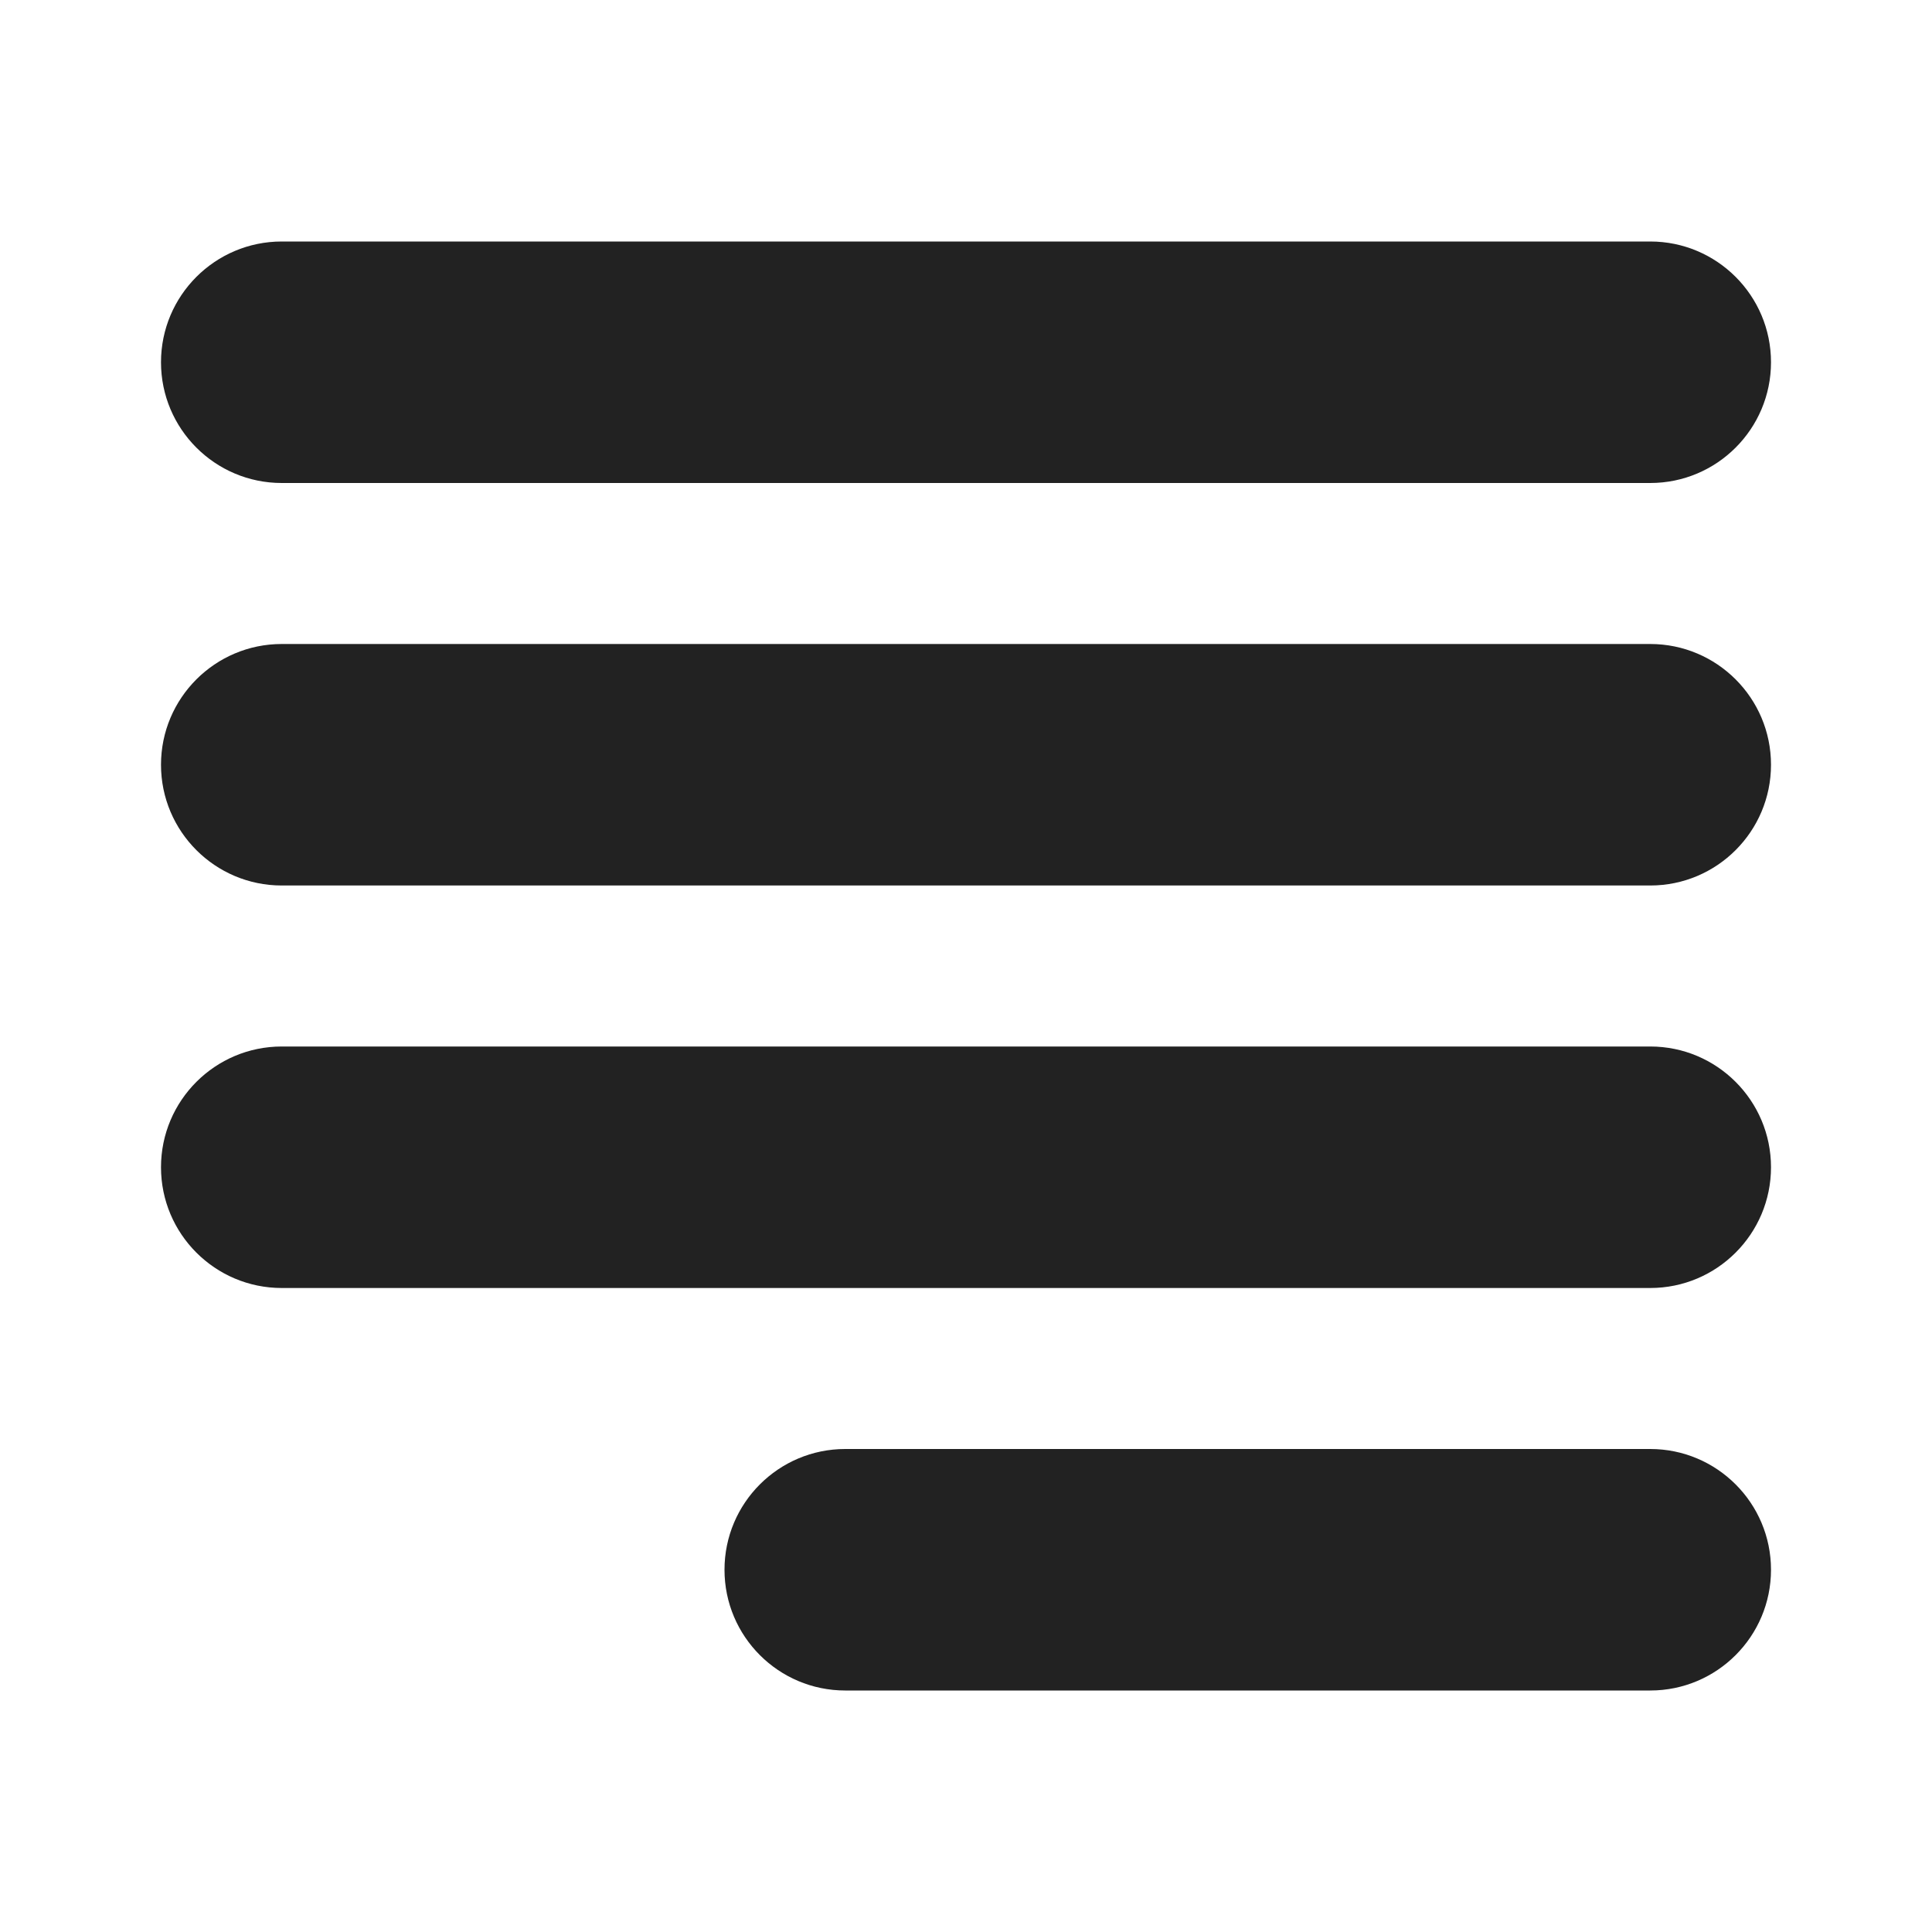
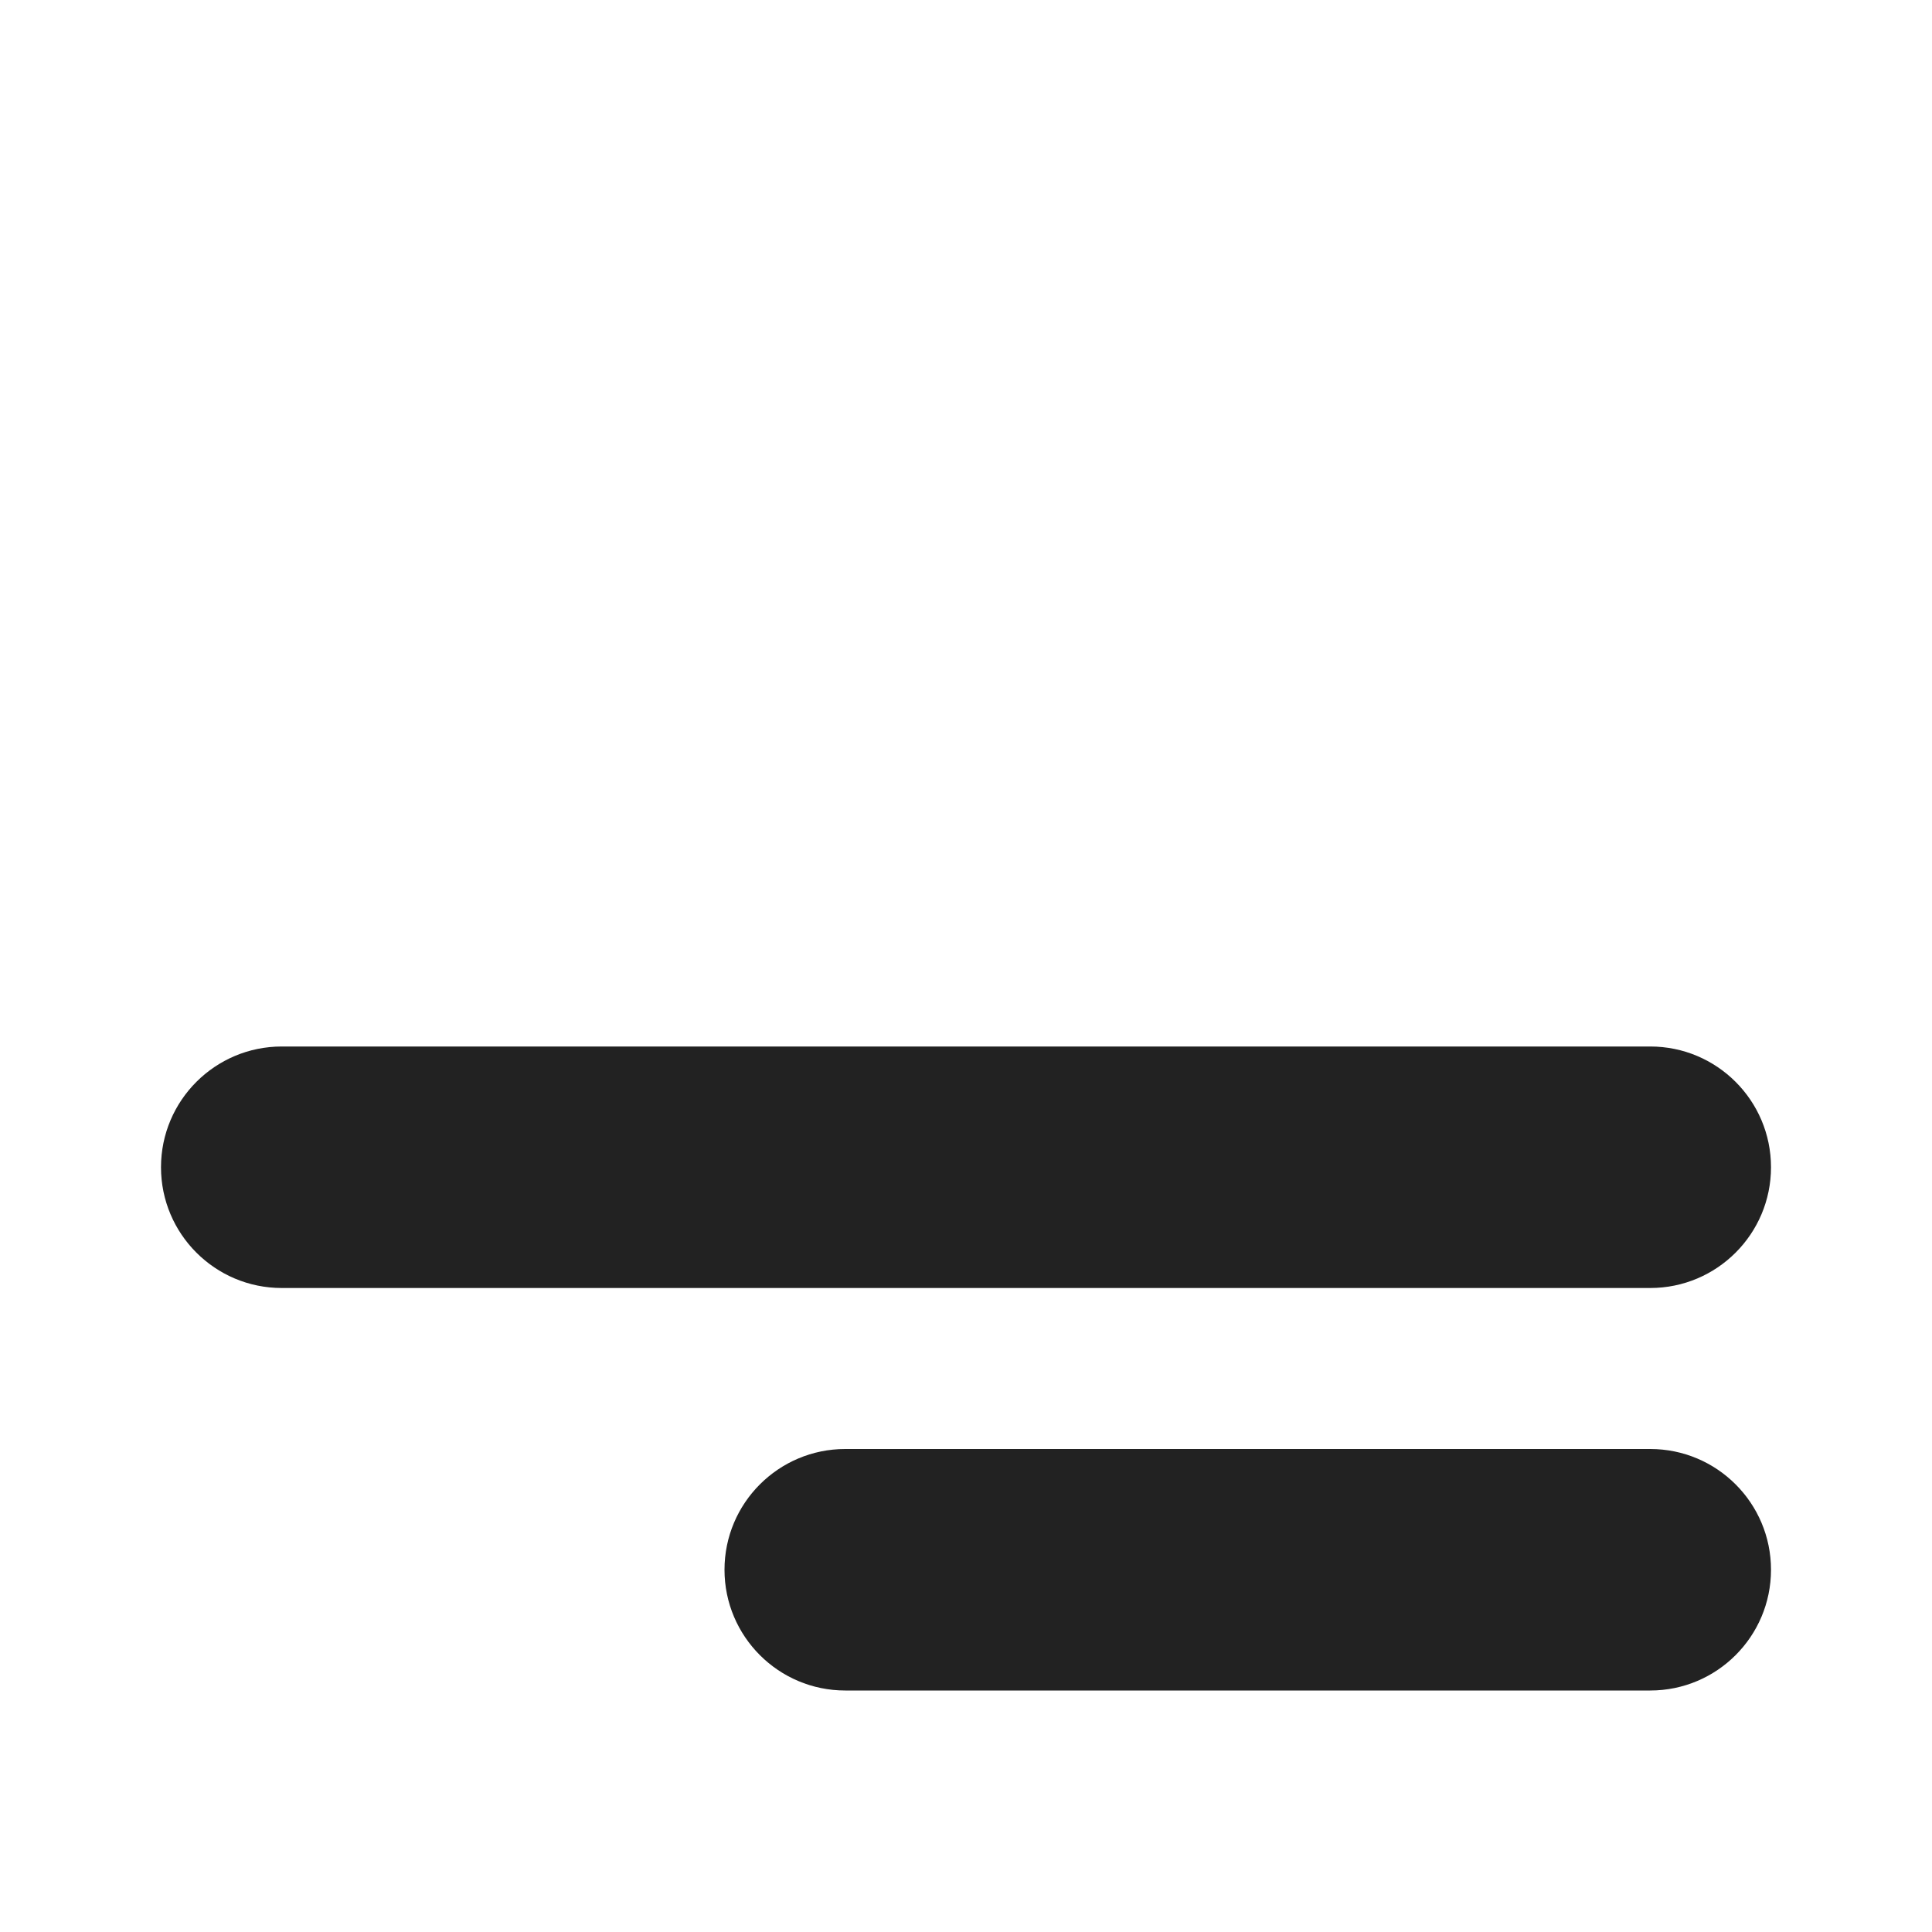
<svg xmlns="http://www.w3.org/2000/svg" width="24" height="24" viewBox="0 0 24 24" fill="none">
-   <path d="M3.5 3C2.672 3 2 3.672 2 4.5C2 5.328 2.672 6 3.5 6H20.5C21.328 6 22 5.328 22 4.5C22 3.672 21.328 3 20.5 3H3.5Z" fill="#222222" />
-   <path d="M3.5 8C2.672 8 2 8.672 2 9.5C2 10.328 2.672 11 3.5 11H20.5C21.328 11 22 10.328 22 9.5C22 8.672 21.328 8 20.5 8H3.5Z" fill="#222222" />
  <path d="M10.5 18C9.672 18 9 18.672 9 19.5C9 20.328 9.672 21 10.5 21H20.5C21.328 21 22 20.328 22 19.5C22 18.672 21.328 18 20.5 18H10.5Z" fill="#222222" />
  <path d="M2 14.5C2 13.672 2.672 13 3.5 13H20.5C21.328 13 22 13.672 22 14.5C22 15.328 21.328 16 20.5 16H3.5C2.672 16 2 15.328 2 14.5Z" fill="#222222" />
</svg>